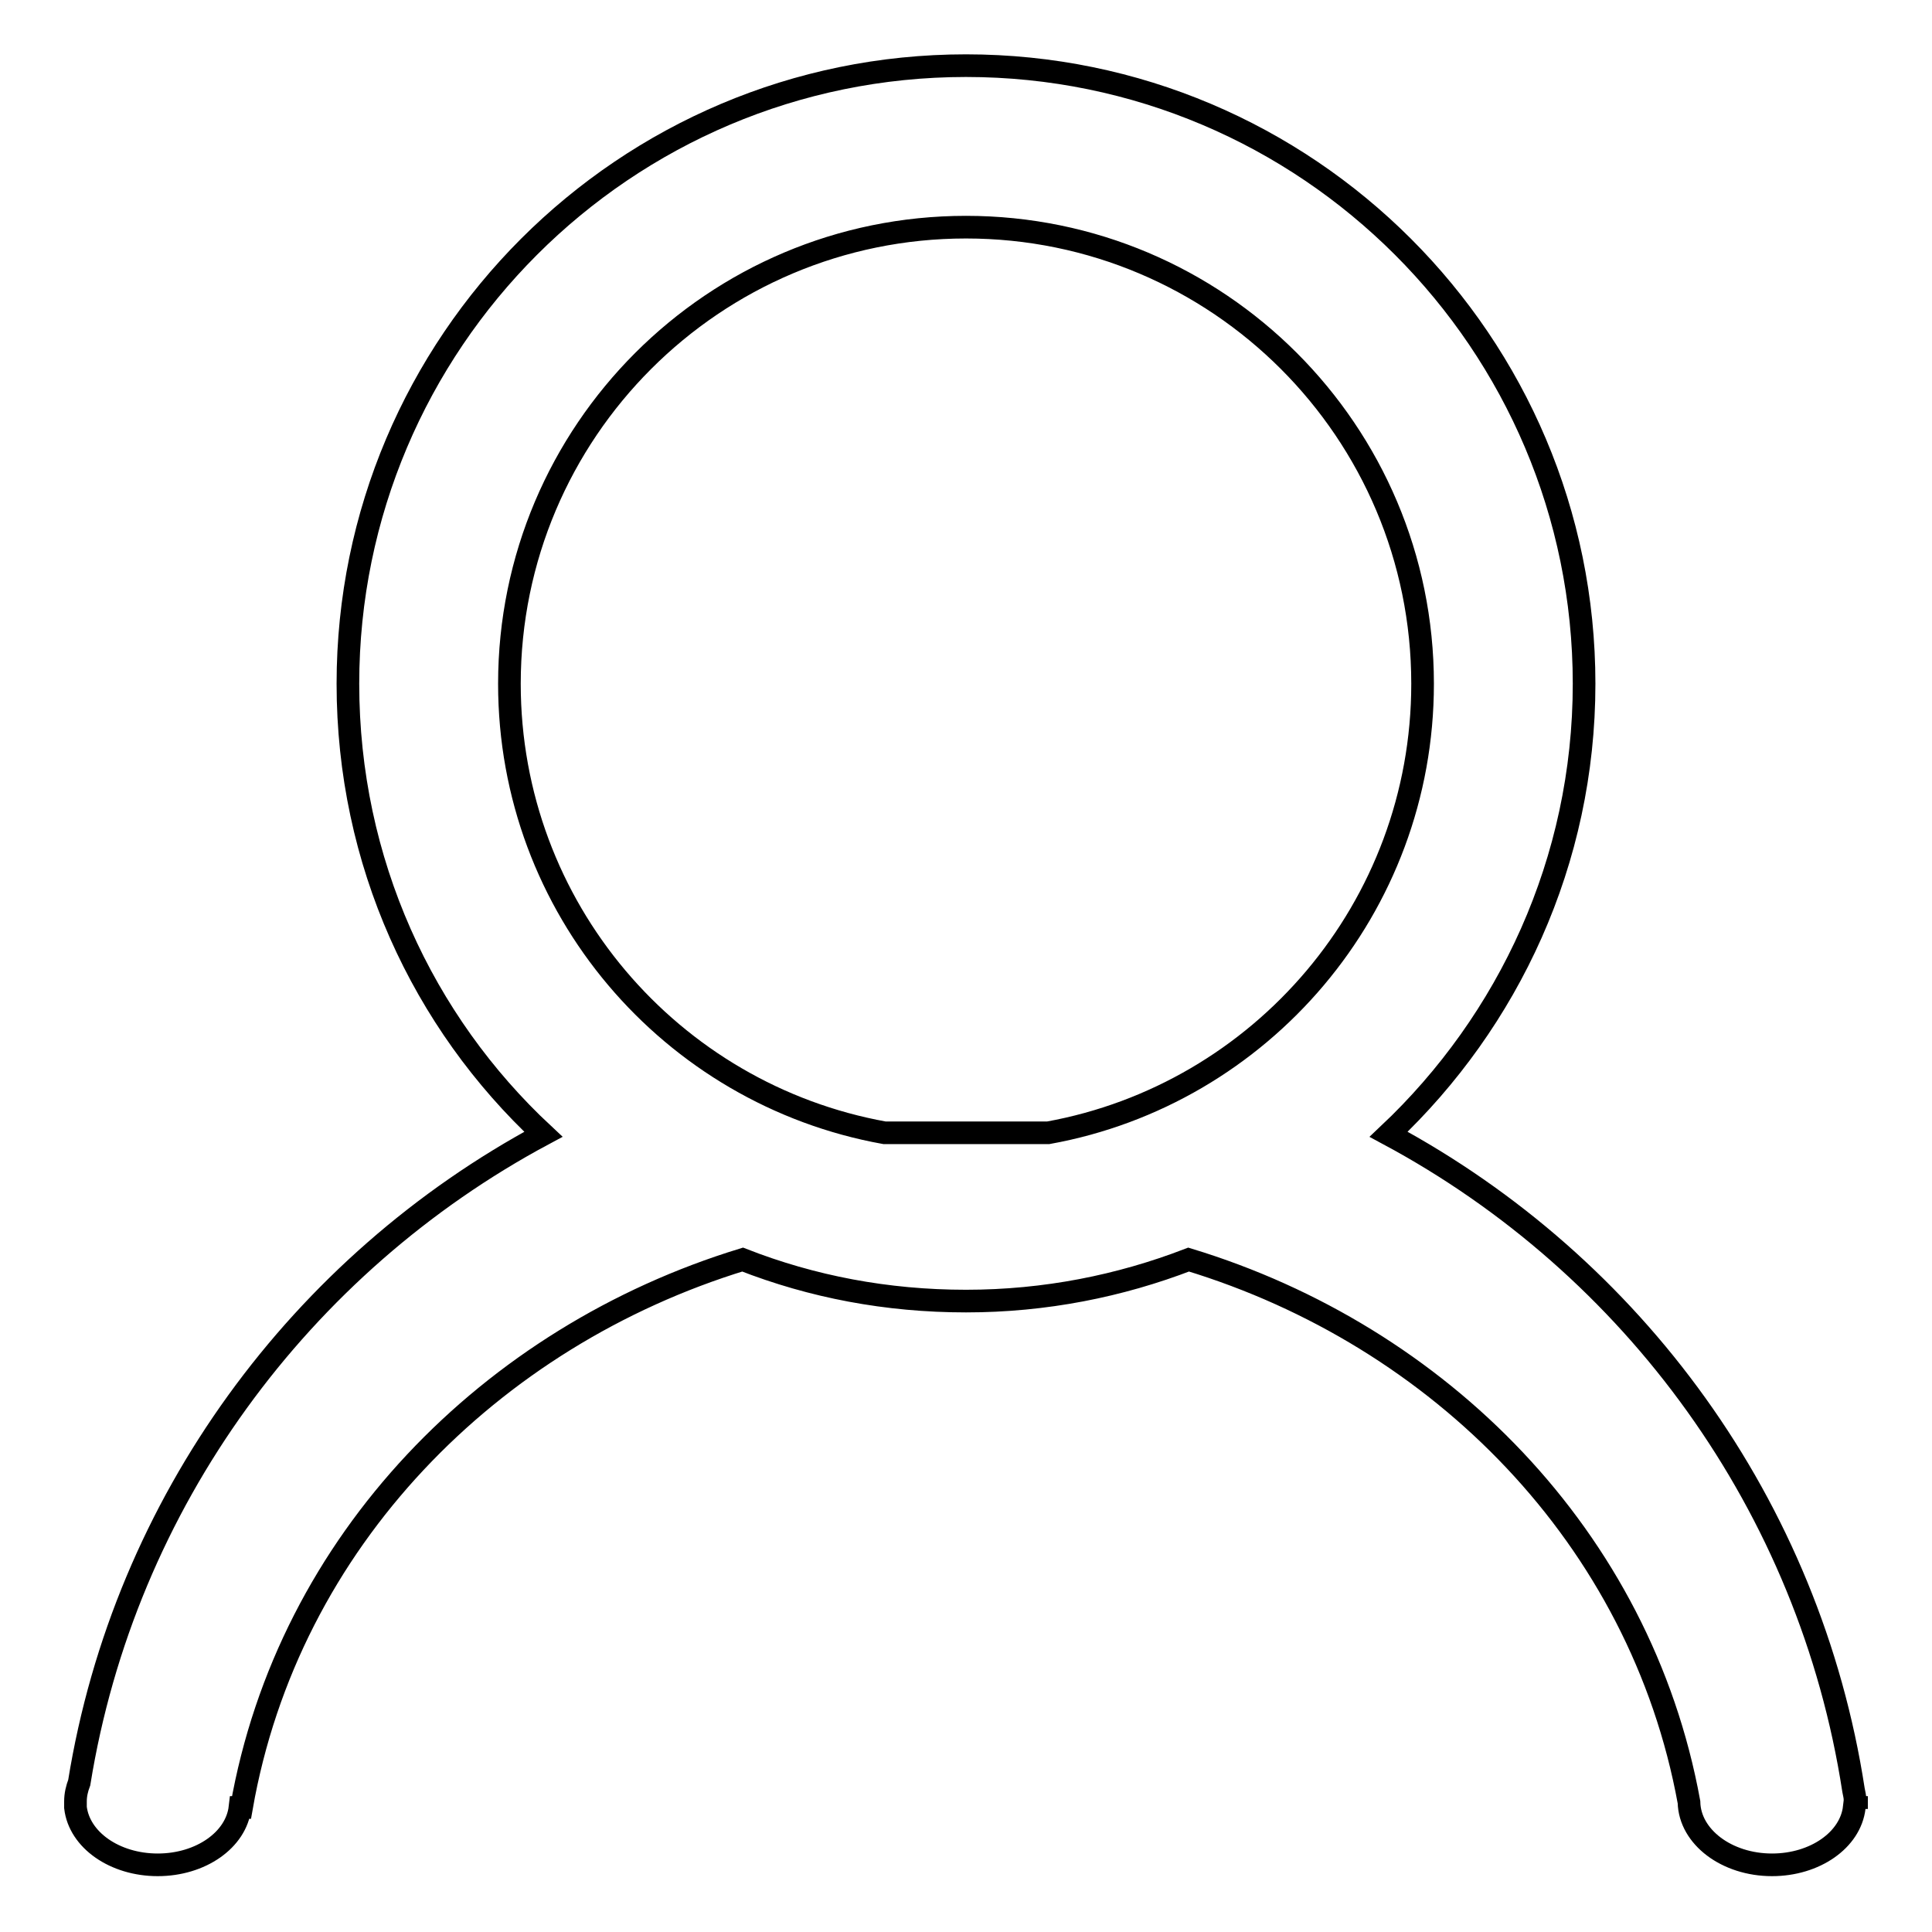
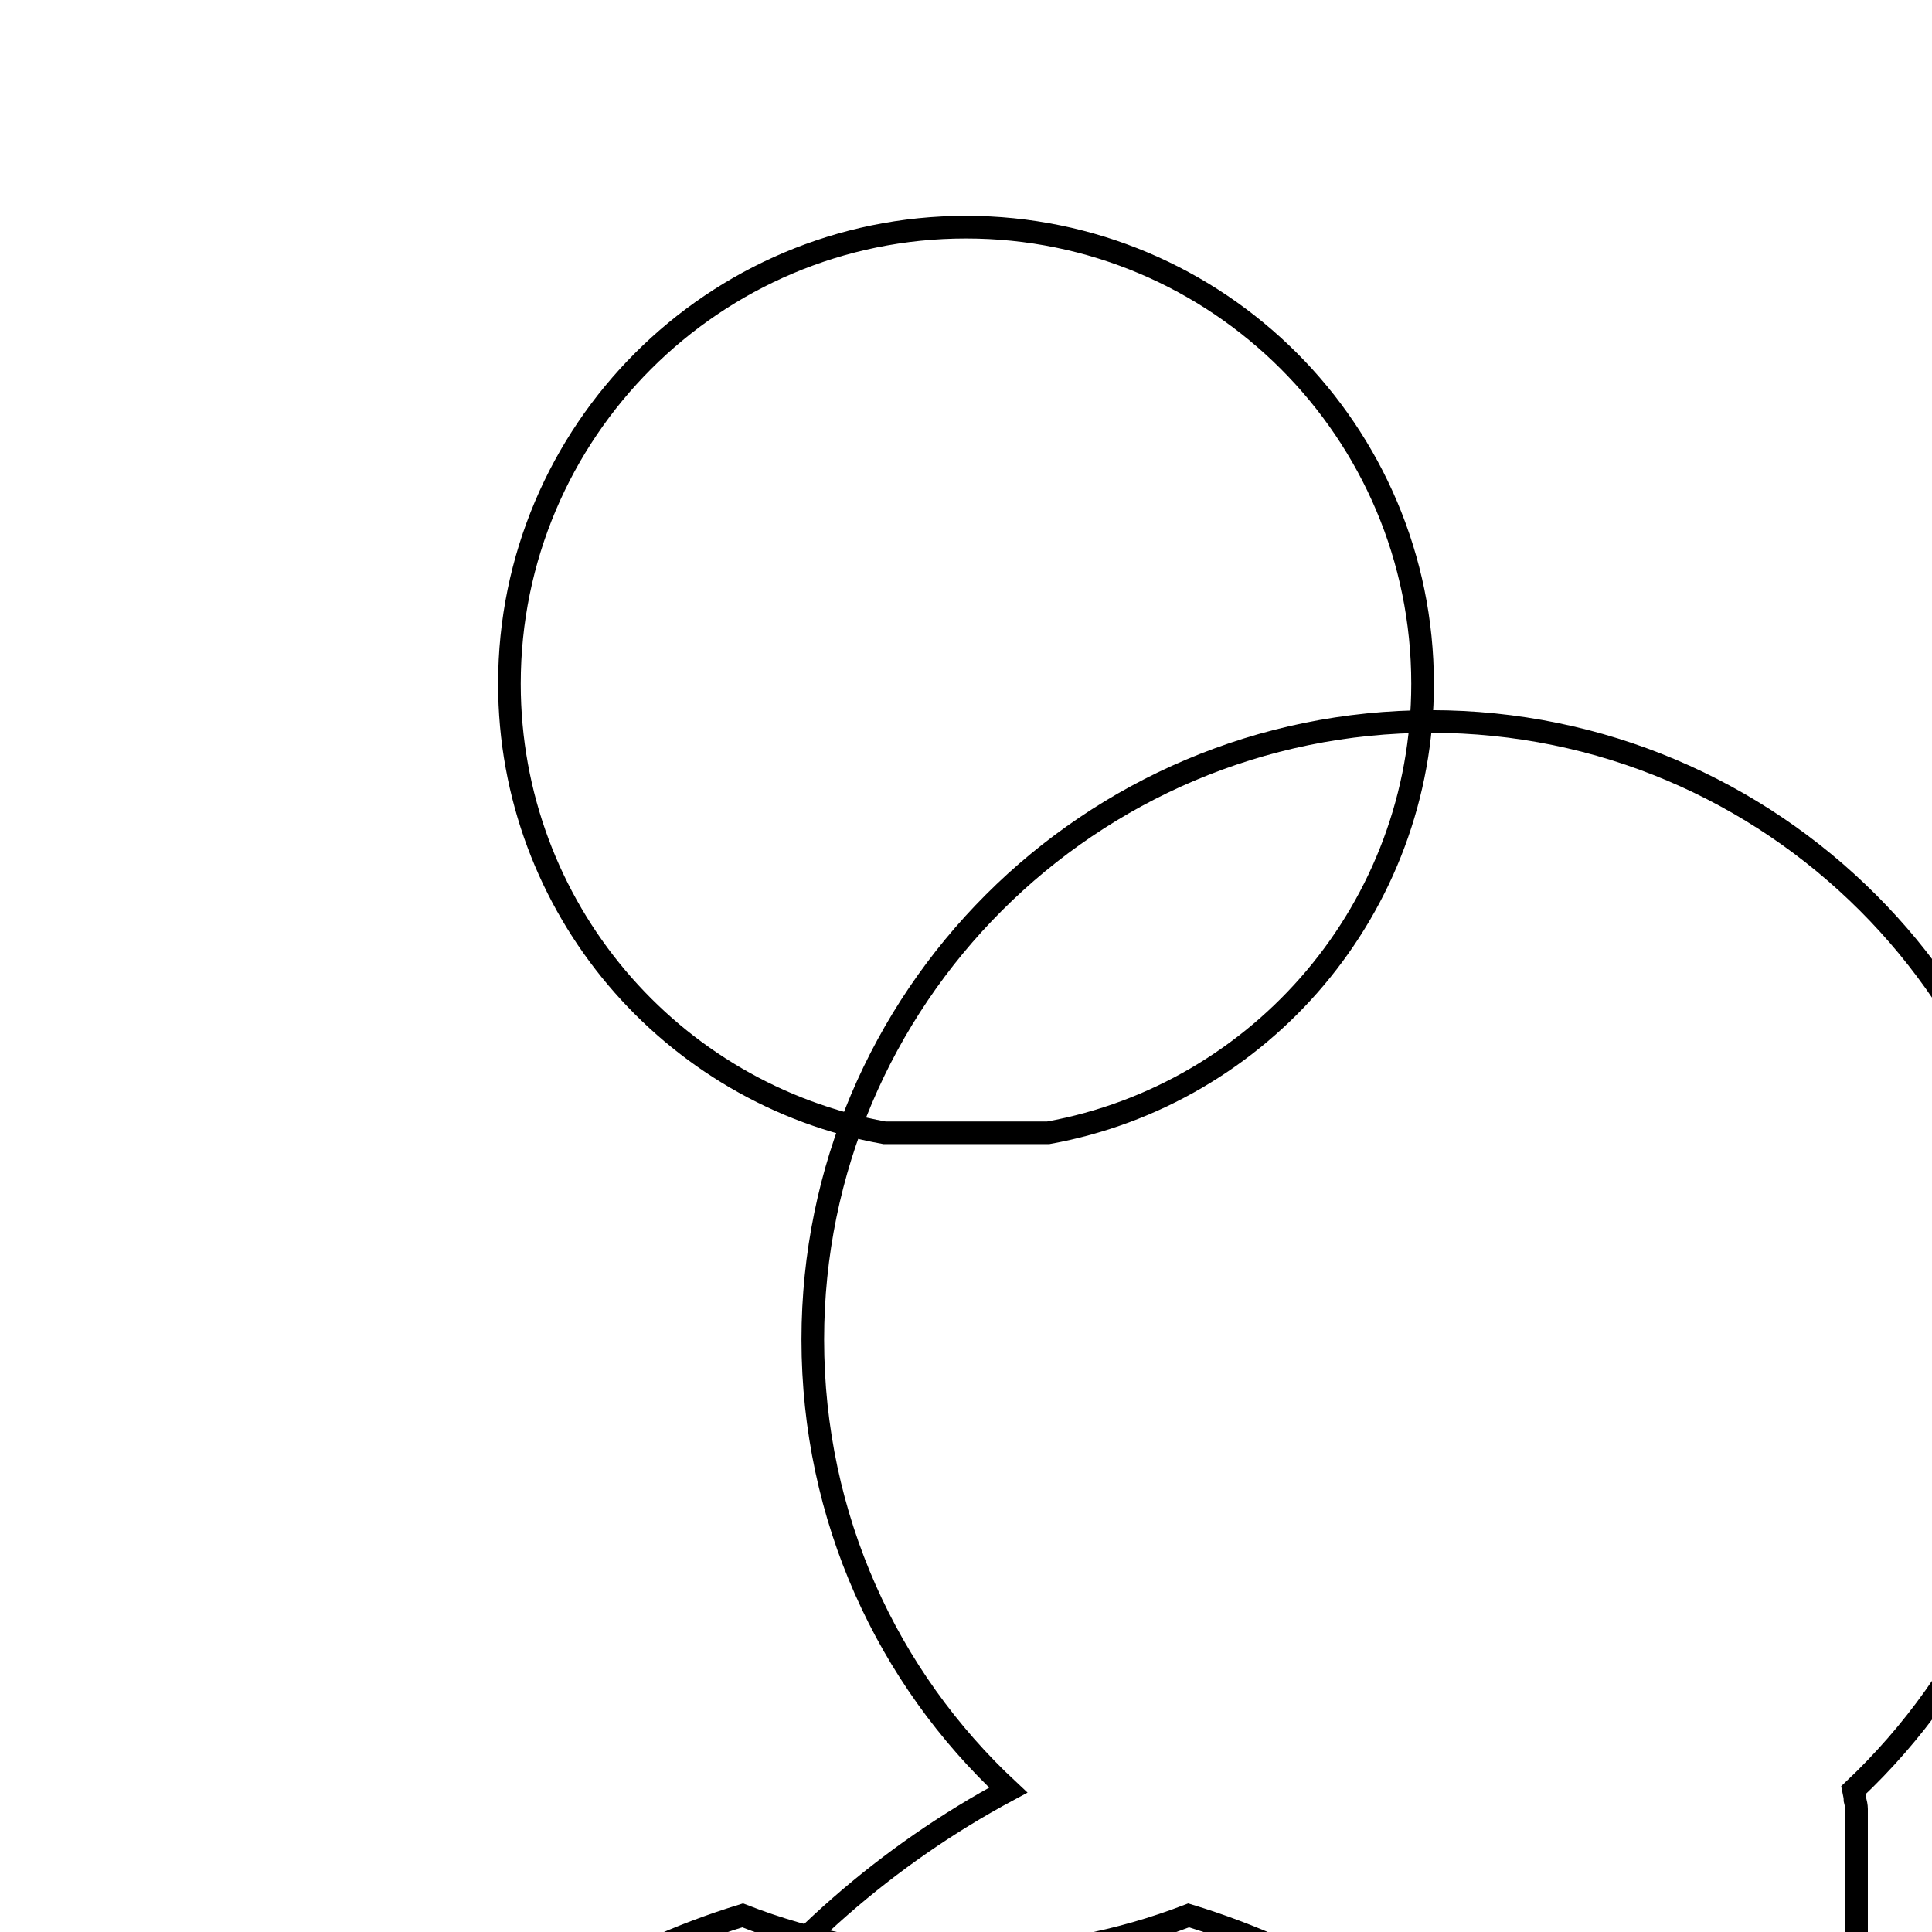
<svg xmlns="http://www.w3.org/2000/svg" version="1.1" x="0px" y="0px" viewBox="0 0 256 256" enable-background="new 0 0 256 256" xml:space="preserve">
  <g>
    <g>
-       <path stroke-width="3" fill-opacity="0" stroke="#000000" d="M246,239.7c0-0.4-0.1-0.8-0.2-1.2c0-0.4-0.1-0.8-0.2-1.3c-5.8-37.7-29.2-69.5-61.6-86.9c15.9-15,25.9-36.2,25.9-59.7c0-45.2-36.7-81.9-81.9-81.9c-45.2,0-81.9,36.7-81.9,81.9c0,23.6,9.9,44.8,25.9,59.7c-32.1,17.2-55.5,48.7-61.5,85.9c-0.3,0.8-0.5,1.6-0.5,2.5c0,0.2,0,0.4,0,0.6c0,0.1,0,0.1,0,0.2h0c0.5,4.3,5.2,7.6,10.9,7.6c5.7,0,10.4-3.3,10.9-7.6H32c6.2-35.4,33.1-62.4,66.4-72.6c9.2,3.6,19.1,5.5,29.6,5.5s20.4-2,29.5-5.5c33.2,10.1,59.9,36.8,66.3,71.9c0.1,4.6,5,8.3,11,8.3c5.7,0,10.4-3.3,10.9-7.6H246L246,239.7z M67.5,90.6c0-33.4,27.1-60.5,60.5-60.5c33.4,0,60.5,27.1,60.5,60.5c0,29.7-21.4,54.4-49.6,59.5h-21.7C88.9,145,67.5,120.3,67.5,90.6z" />
+       <path stroke-width="3" fill-opacity="0" stroke="#000000" d="M246,239.7c0-0.4-0.1-0.8-0.2-1.2c0-0.4-0.1-0.8-0.2-1.3c15.9-15,25.9-36.2,25.9-59.7c0-45.2-36.7-81.9-81.9-81.9c-45.2,0-81.9,36.7-81.9,81.9c0,23.6,9.9,44.8,25.9,59.7c-32.1,17.2-55.5,48.7-61.5,85.9c-0.3,0.8-0.5,1.6-0.5,2.5c0,0.2,0,0.4,0,0.6c0,0.1,0,0.1,0,0.2h0c0.5,4.3,5.2,7.6,10.9,7.6c5.7,0,10.4-3.3,10.9-7.6H32c6.2-35.4,33.1-62.4,66.4-72.6c9.2,3.6,19.1,5.5,29.6,5.5s20.4-2,29.5-5.5c33.2,10.1,59.9,36.8,66.3,71.9c0.1,4.6,5,8.3,11,8.3c5.7,0,10.4-3.3,10.9-7.6H246L246,239.7z M67.5,90.6c0-33.4,27.1-60.5,60.5-60.5c33.4,0,60.5,27.1,60.5,60.5c0,29.7-21.4,54.4-49.6,59.5h-21.7C88.9,145,67.5,120.3,67.5,90.6z" />
    </g>
  </g>
</svg>